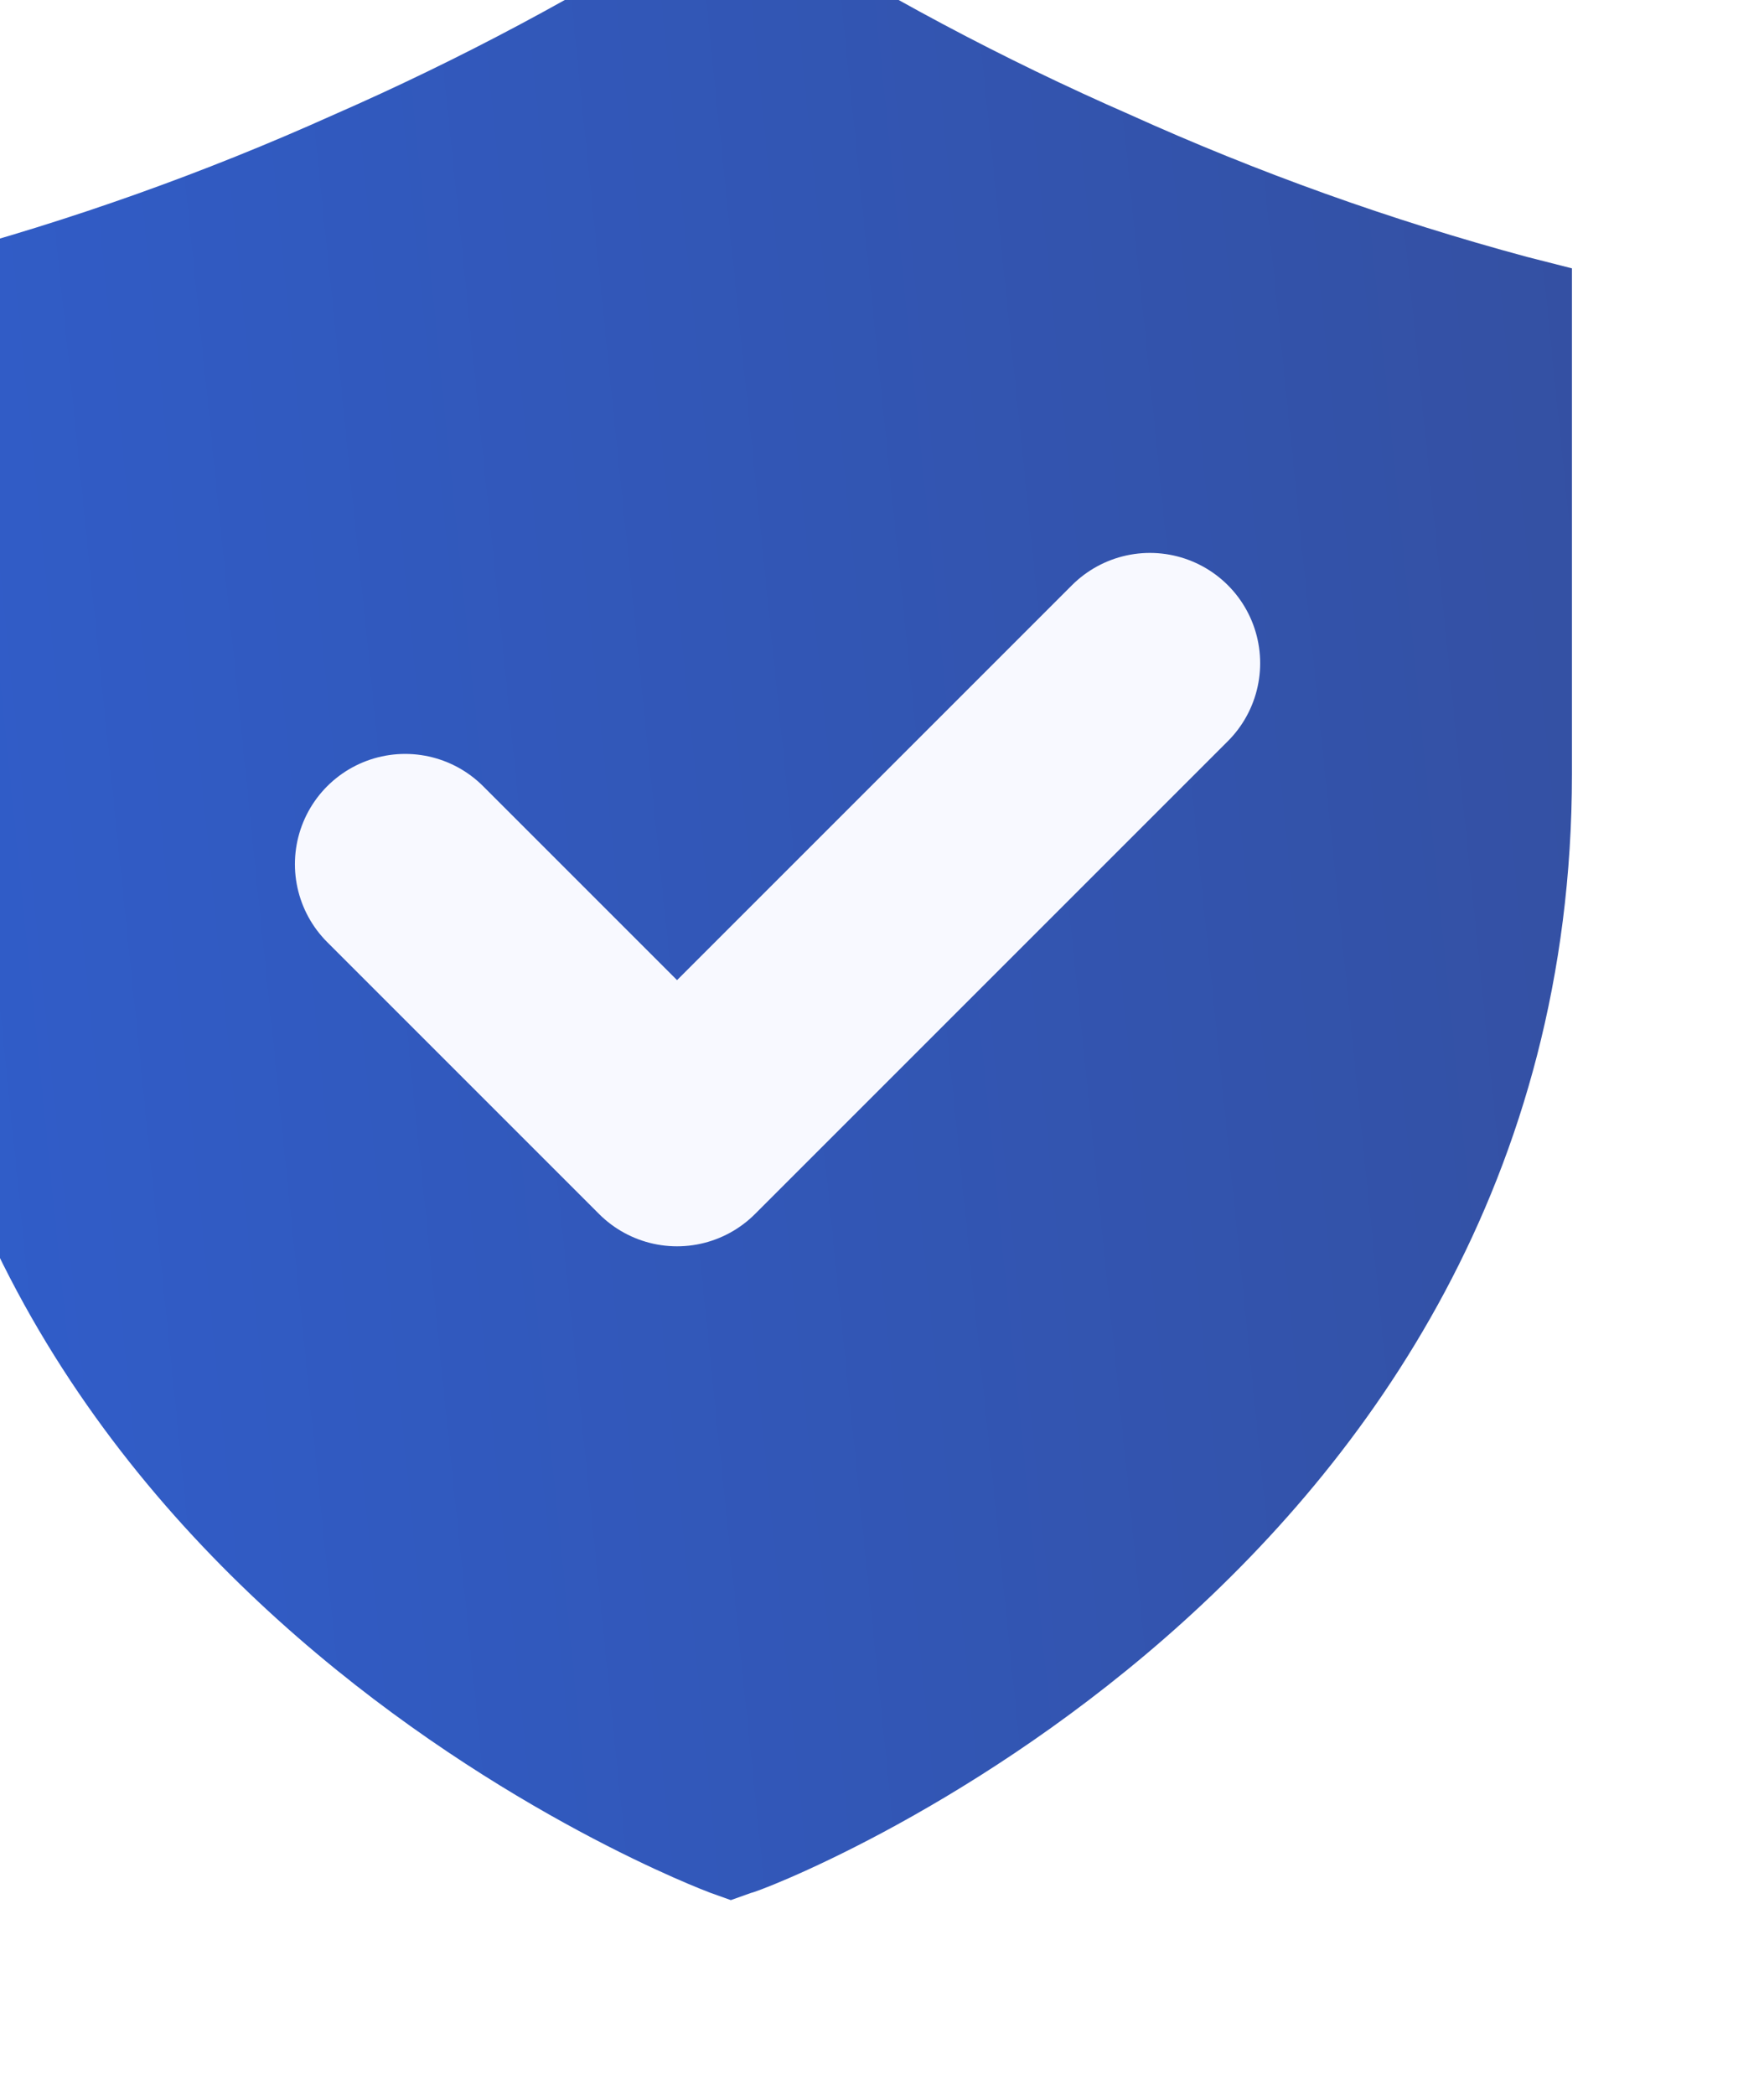
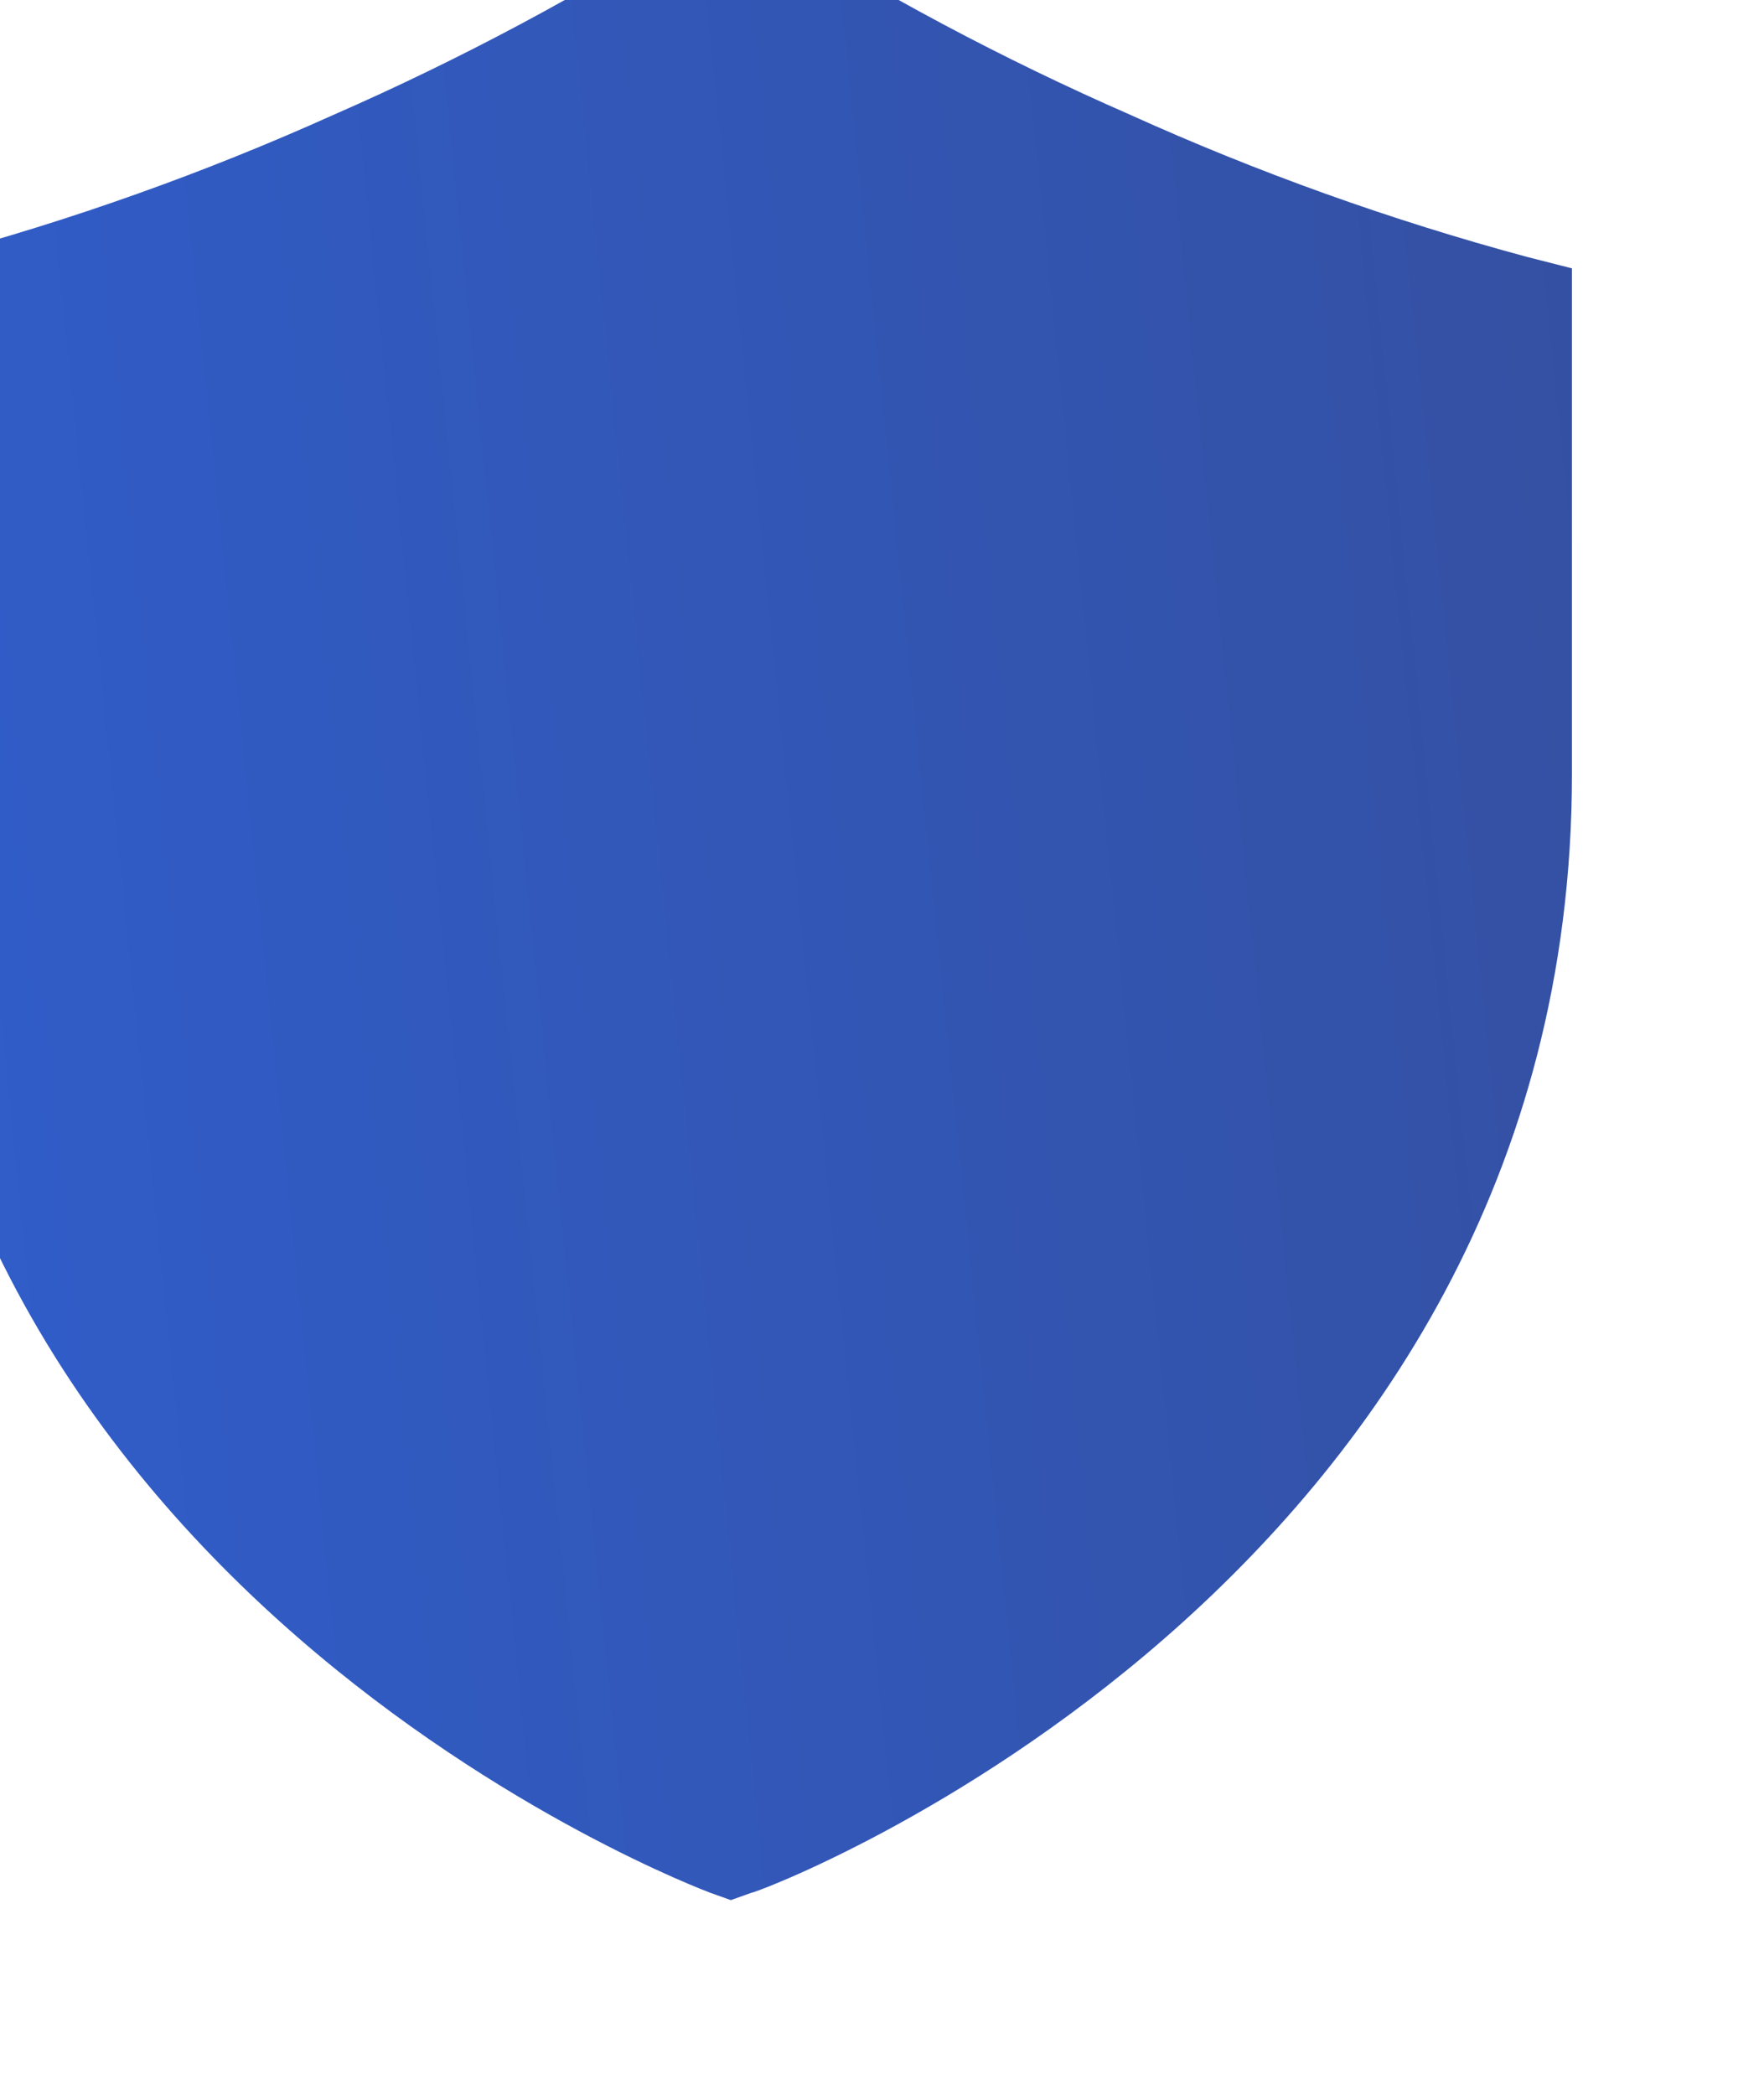
<svg xmlns="http://www.w3.org/2000/svg" width="16" height="19" viewBox="0 0 16 19" fill="none">
  <g filter="url(#filter0_ii_1520_700)">
    <path d="M14.85 3.33C13.615 2.997 12.409 2.565 11.242 2.037C10.095 1.535 8.987 0.945 7.929 0.272L7.629 0.085L7.335 0.277C6.277 0.95 5.169 1.541 4.022 2.043C2.853 2.569 1.645 2.999 0.409 3.33L0 3.434V8.021C0 15.386 7.373 18.141 7.444 18.168L7.629 18.234L7.814 18.168C7.891 18.168 15.258 15.391 15.258 8.021V3.434L14.85 3.33Z" fill="url(#paint0_linear_1520_700)" />
-     <path d="M4.675 8.838L7.141 11.304L11.43 7.015" stroke="#F8F9FF" stroke-width="2" stroke-linecap="round" stroke-linejoin="round" />
  </g>
  <defs>
    <filter id="filter0_ii_1520_700" x="-2" y="-1.915" width="18.258" height="21.149" filterUnits="userSpaceOnUse" color-interpolation-filters="sRGB">
      <feFlood flood-opacity="0" result="BackgroundImageFix" />
      <feBlend mode="normal" in="SourceGraphic" in2="BackgroundImageFix" result="shape" />
      <feColorMatrix in="SourceAlpha" type="matrix" values="0 0 0 0 0 0 0 0 0 0 0 0 0 0 0 0 0 0 127 0" result="hardAlpha" />
      <feOffset dx="-2" dy="-2" />
      <feGaussianBlur stdDeviation="1" />
      <feComposite in2="hardAlpha" operator="arithmetic" k2="-1" k3="1" />
      <feColorMatrix type="matrix" values="0 0 0 0 0 0 0 0 0 0 0 0 0 0 0 0 0 0 0.1 0" />
      <feBlend mode="normal" in2="shape" result="effect1_innerShadow_1520_700" />
      <feColorMatrix in="SourceAlpha" type="matrix" values="0 0 0 0 0 0 0 0 0 0 0 0 0 0 0 0 0 0 127 0" result="hardAlpha" />
      <feOffset dx="1" dy="1" />
      <feGaussianBlur stdDeviation="1" />
      <feComposite in2="hardAlpha" operator="arithmetic" k2="-1" k3="1" />
      <feColorMatrix type="matrix" values="0 0 0 0 1 0 0 0 0 1 0 0 0 0 1 0 0 0 0.15 0" />
      <feBlend mode="normal" in2="effect1_innerShadow_1520_700" result="effect2_innerShadow_1520_700" />
    </filter>
    <linearGradient id="paint0_linear_1520_700" x1="15.258" y1="0.085" x2="-1.679" y2="1.818" gradientUnits="userSpaceOnUse">
      <stop stop-color="#3450A2" />
      <stop offset="1" stop-color="#305ECC" />
    </linearGradient>
  </defs>
</svg>